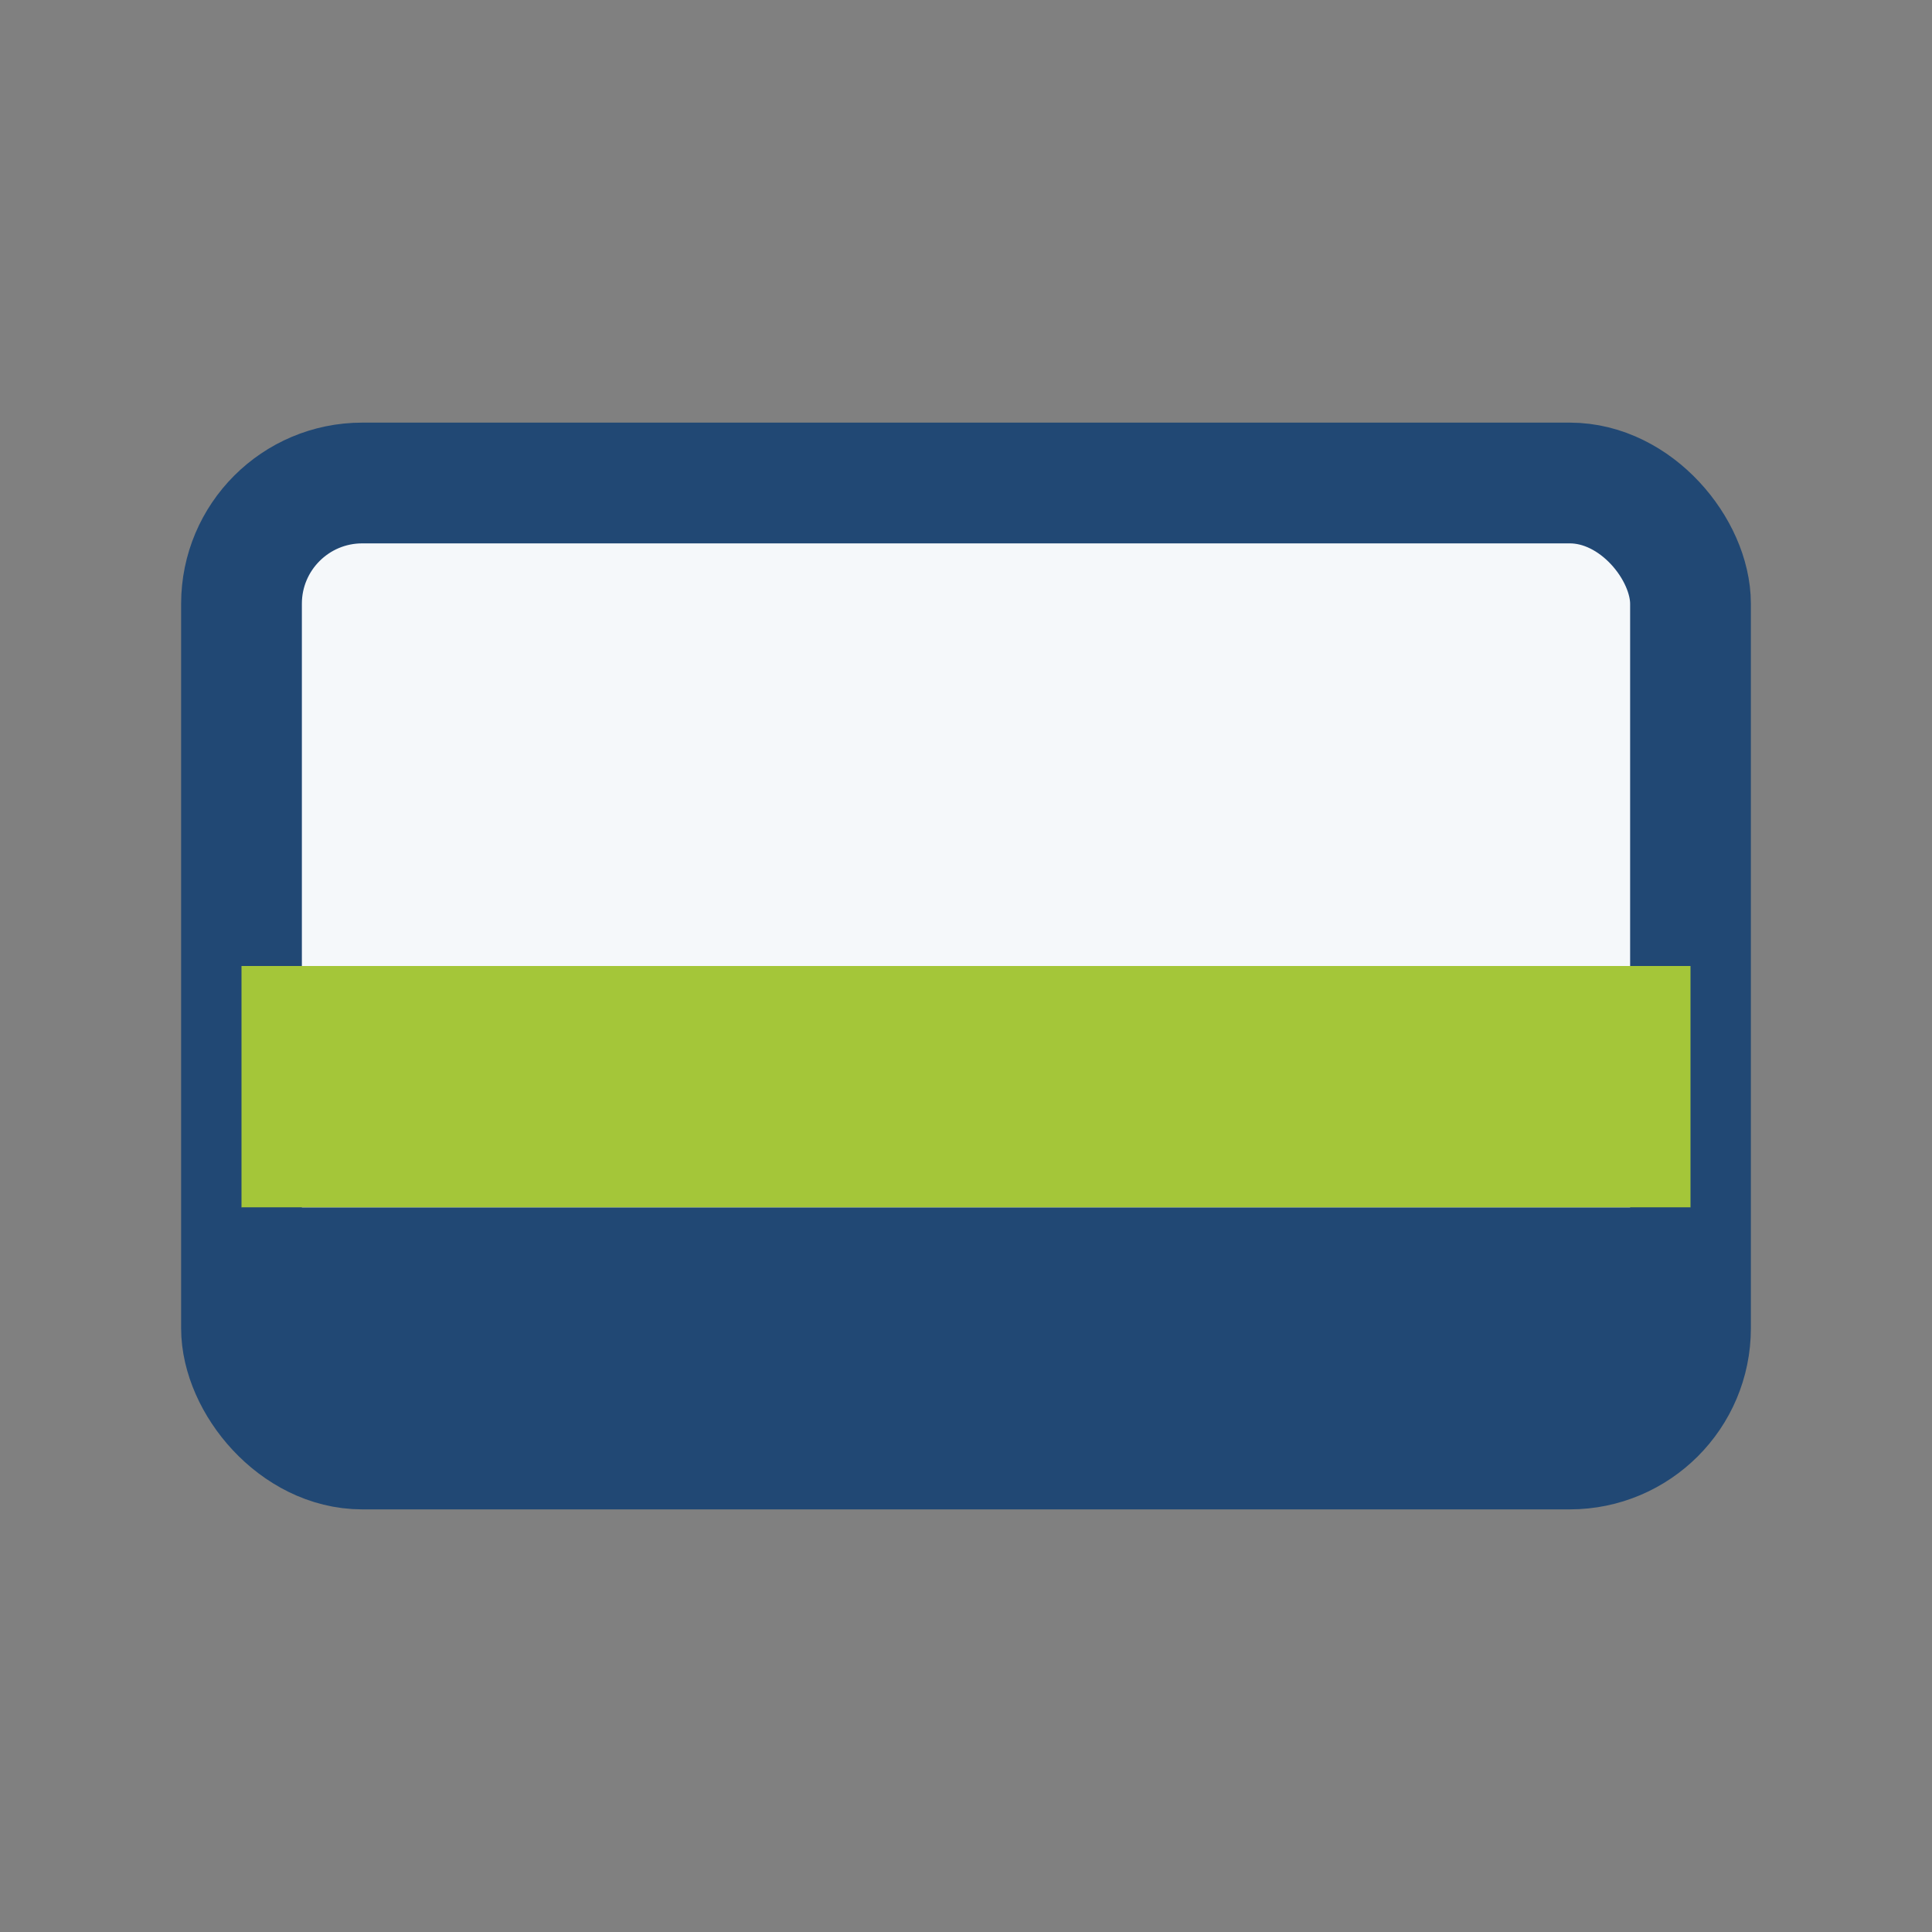
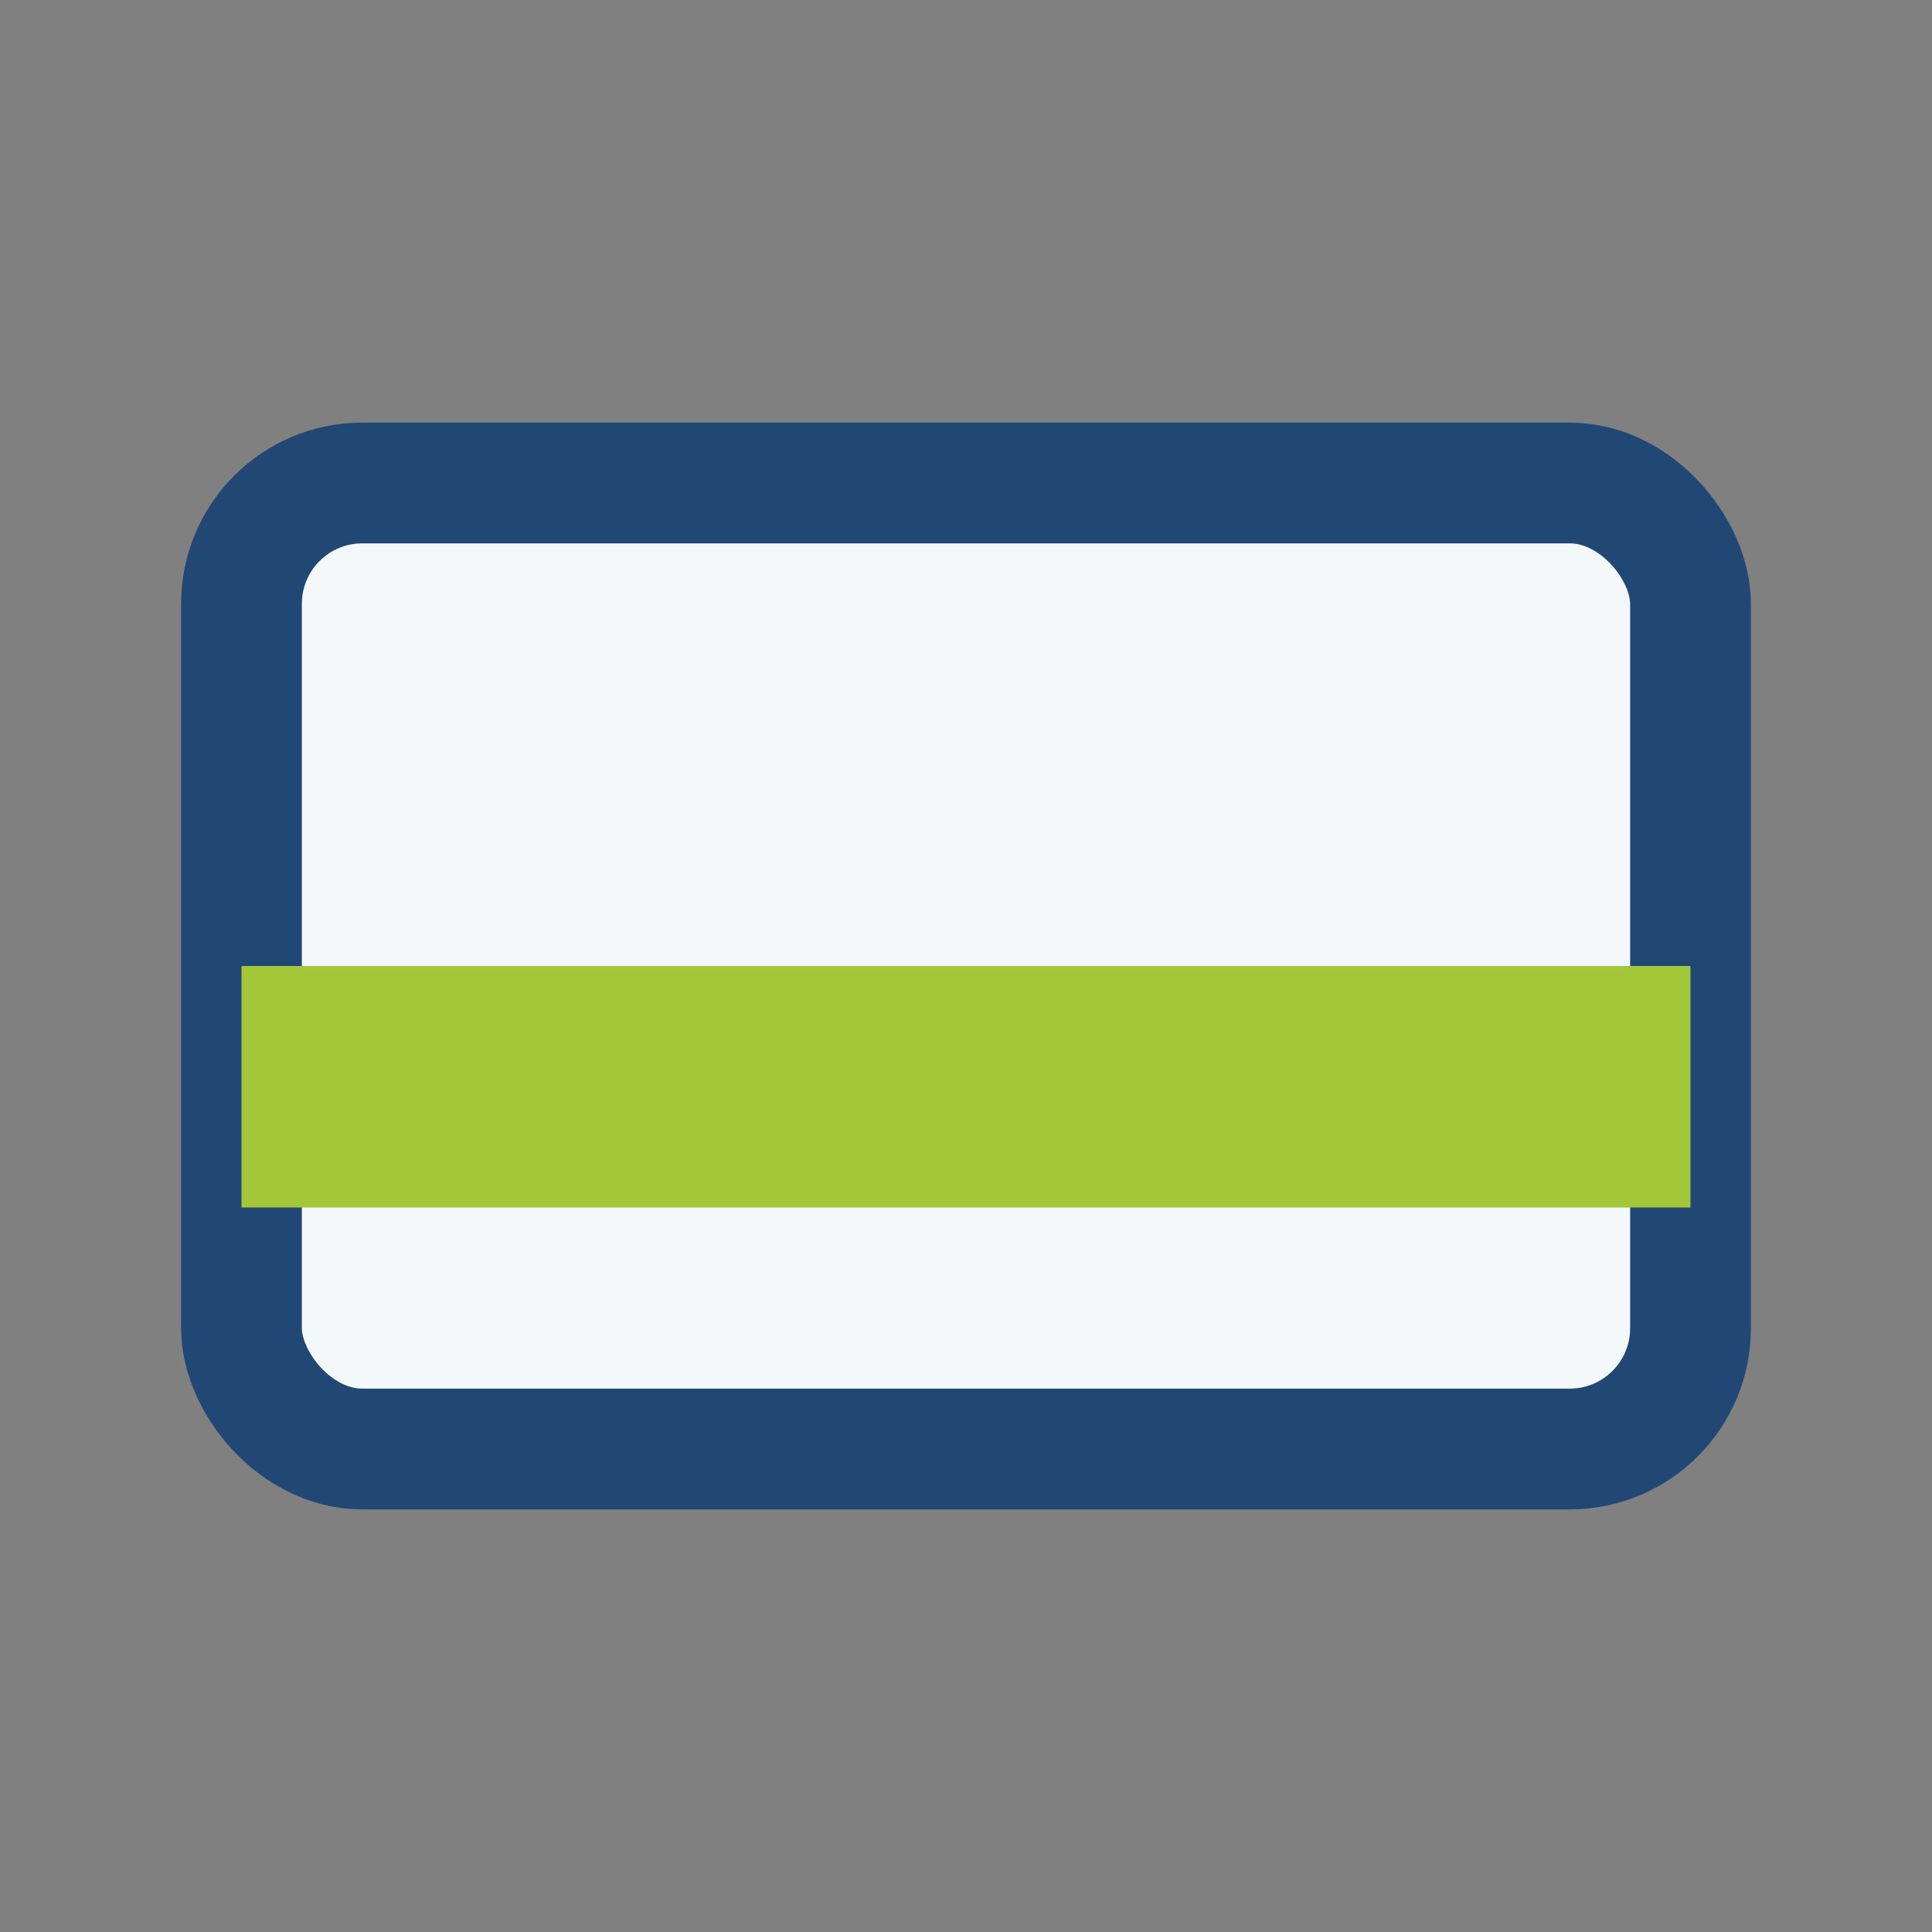
<svg xmlns="http://www.w3.org/2000/svg" width="32" height="32" viewBox="0 0 32 32">
  <rect x="0" y="0" width="32" height="32" fill="#808080" stroke="none" />
  <rect x="4" y="8" width="24" height="16" rx="2" fill="#F5F8FA" stroke="#214874" stroke-width="2" />
  <rect x="4" y="16" width="24" height="4" fill="#A4C639" />
-   <rect x="4" y="20" width="24" height="4" fill="#214874" />
</svg>